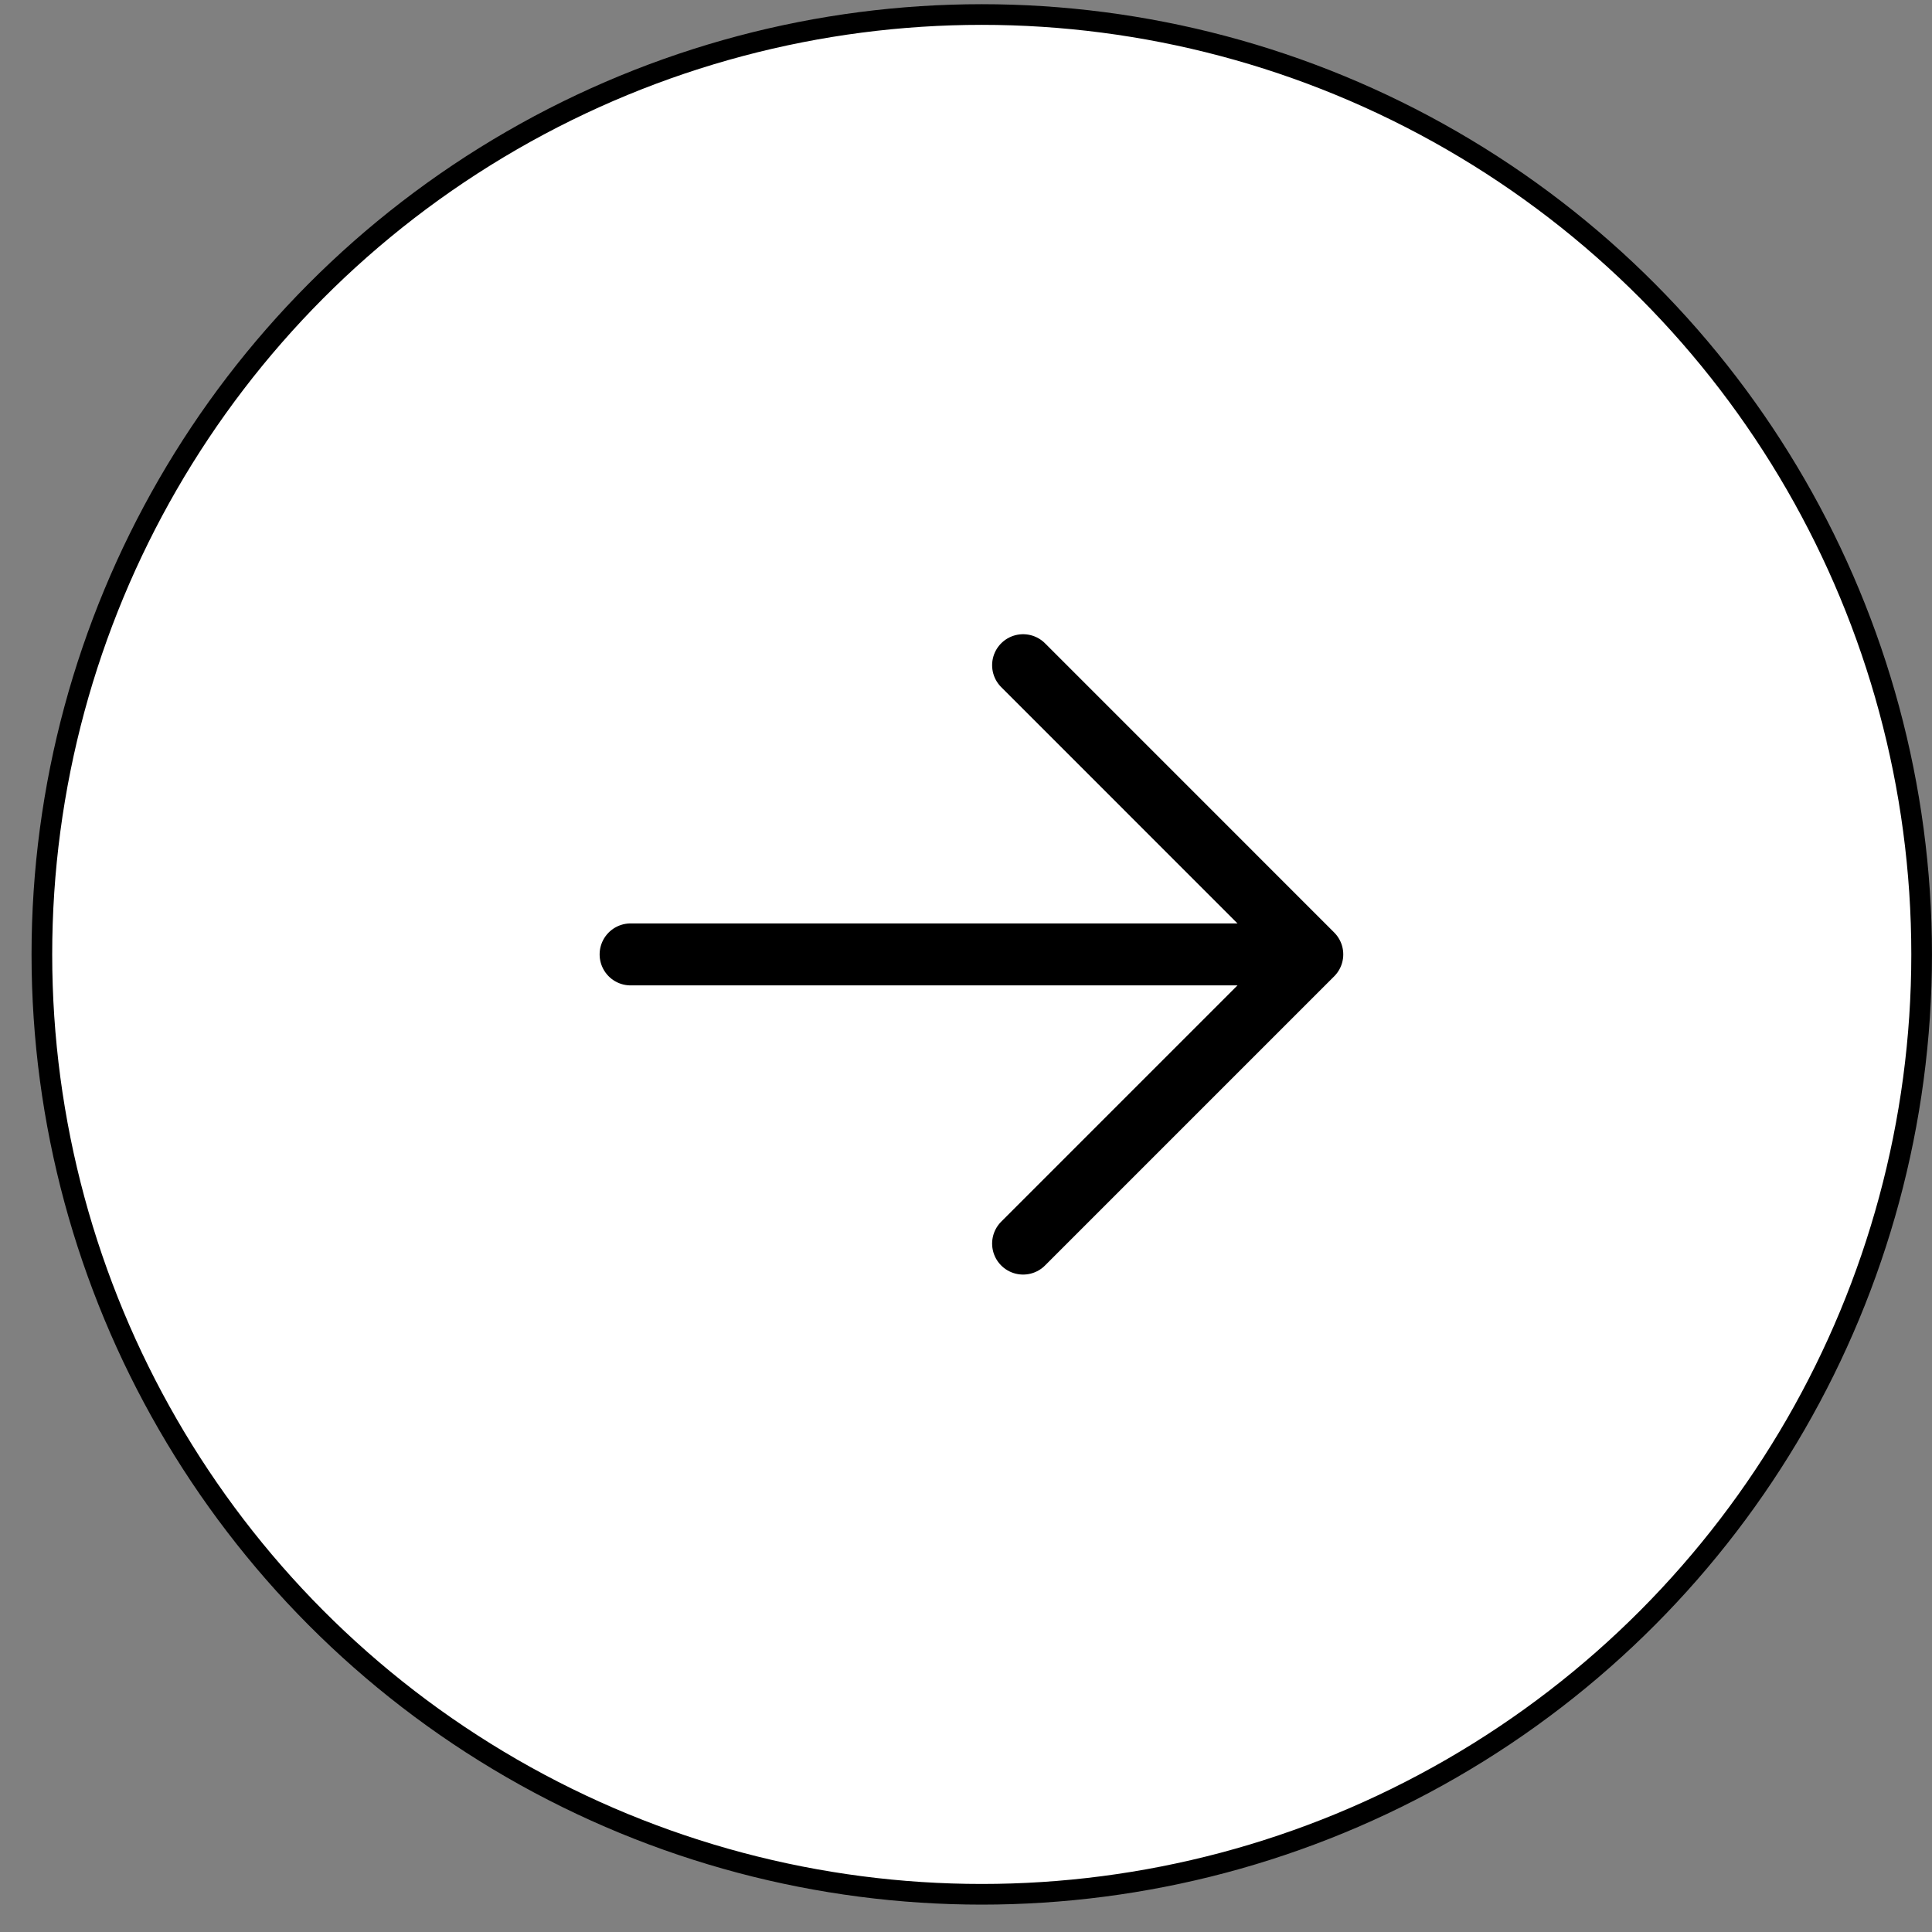
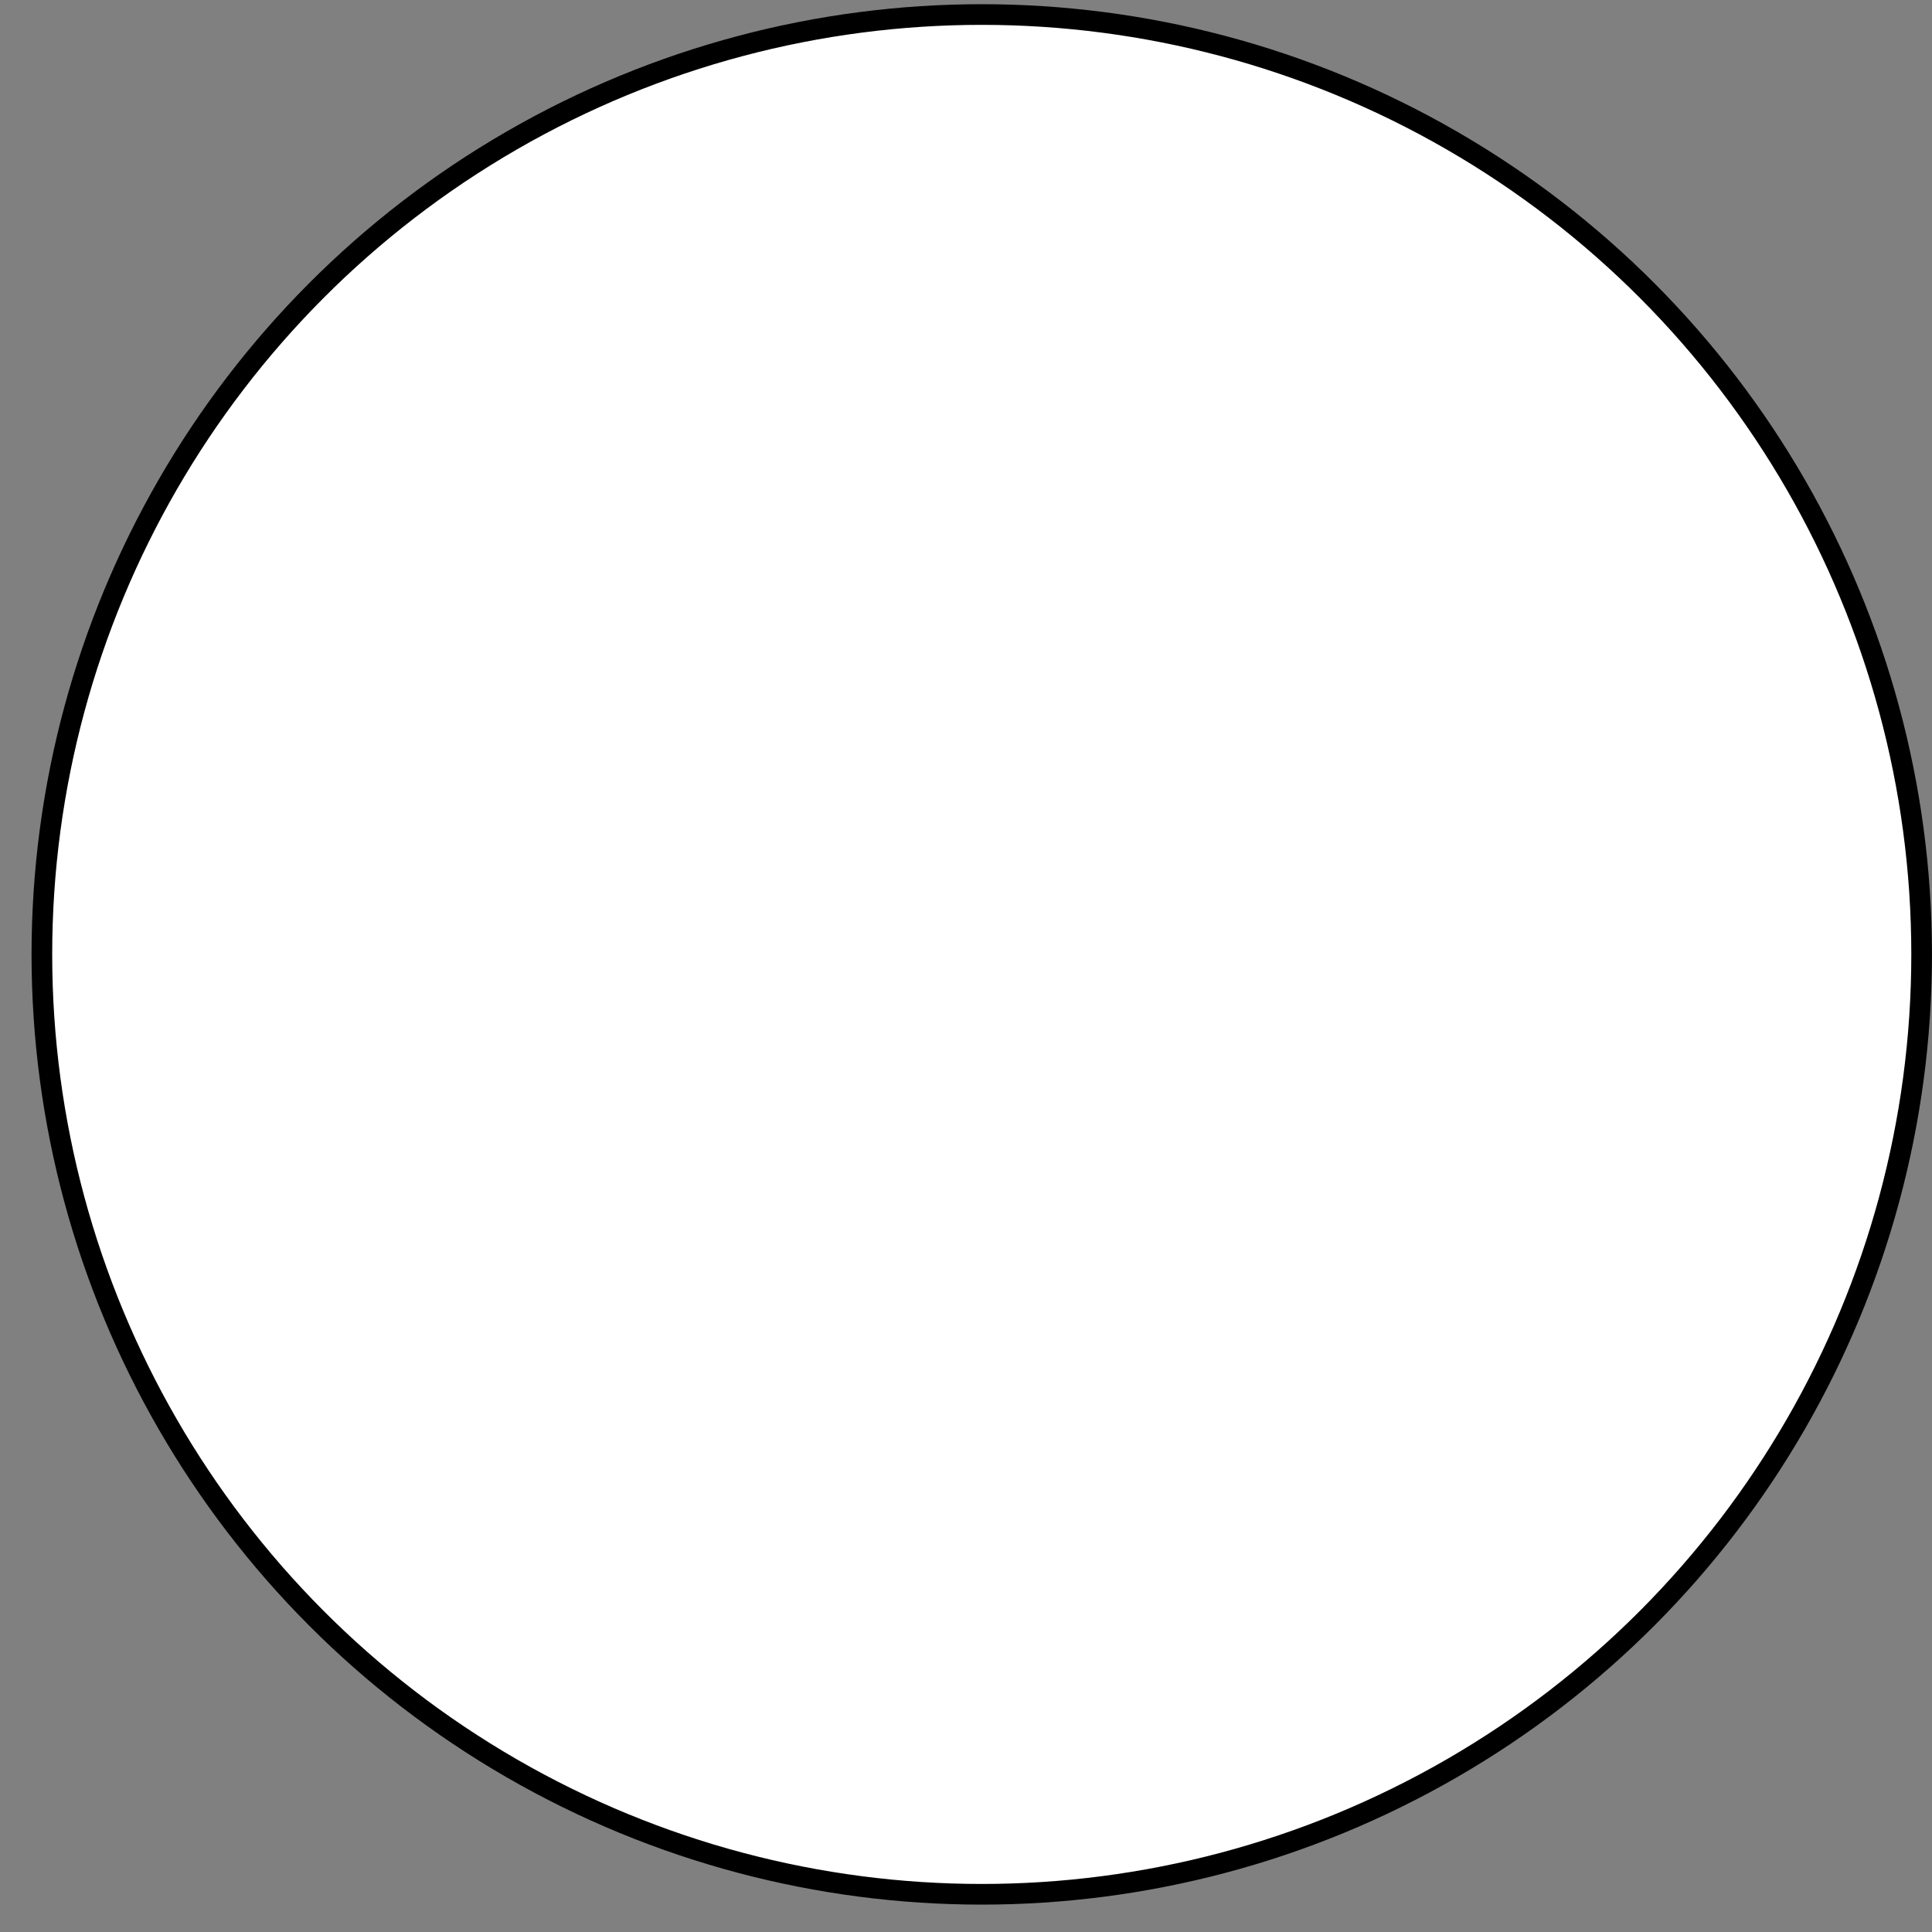
<svg xmlns="http://www.w3.org/2000/svg" width="52" height="52" viewBox="0 0 52 52" fill="none">
  <rect x="0" y="0" width="52" height="52" fill="#808080" stroke="none" />
  <circle cx="26.424" cy="25.688" r="25.297" fill="white" stroke="black" stroke-width="0.556" />
-   <path d="M16.973 25.688H35.32M35.32 25.688L27.537 17.904M35.32 25.688L27.537 33.471" stroke="black" stroke-width="1.668" stroke-linecap="round" stroke-linejoin="round" />
</svg>